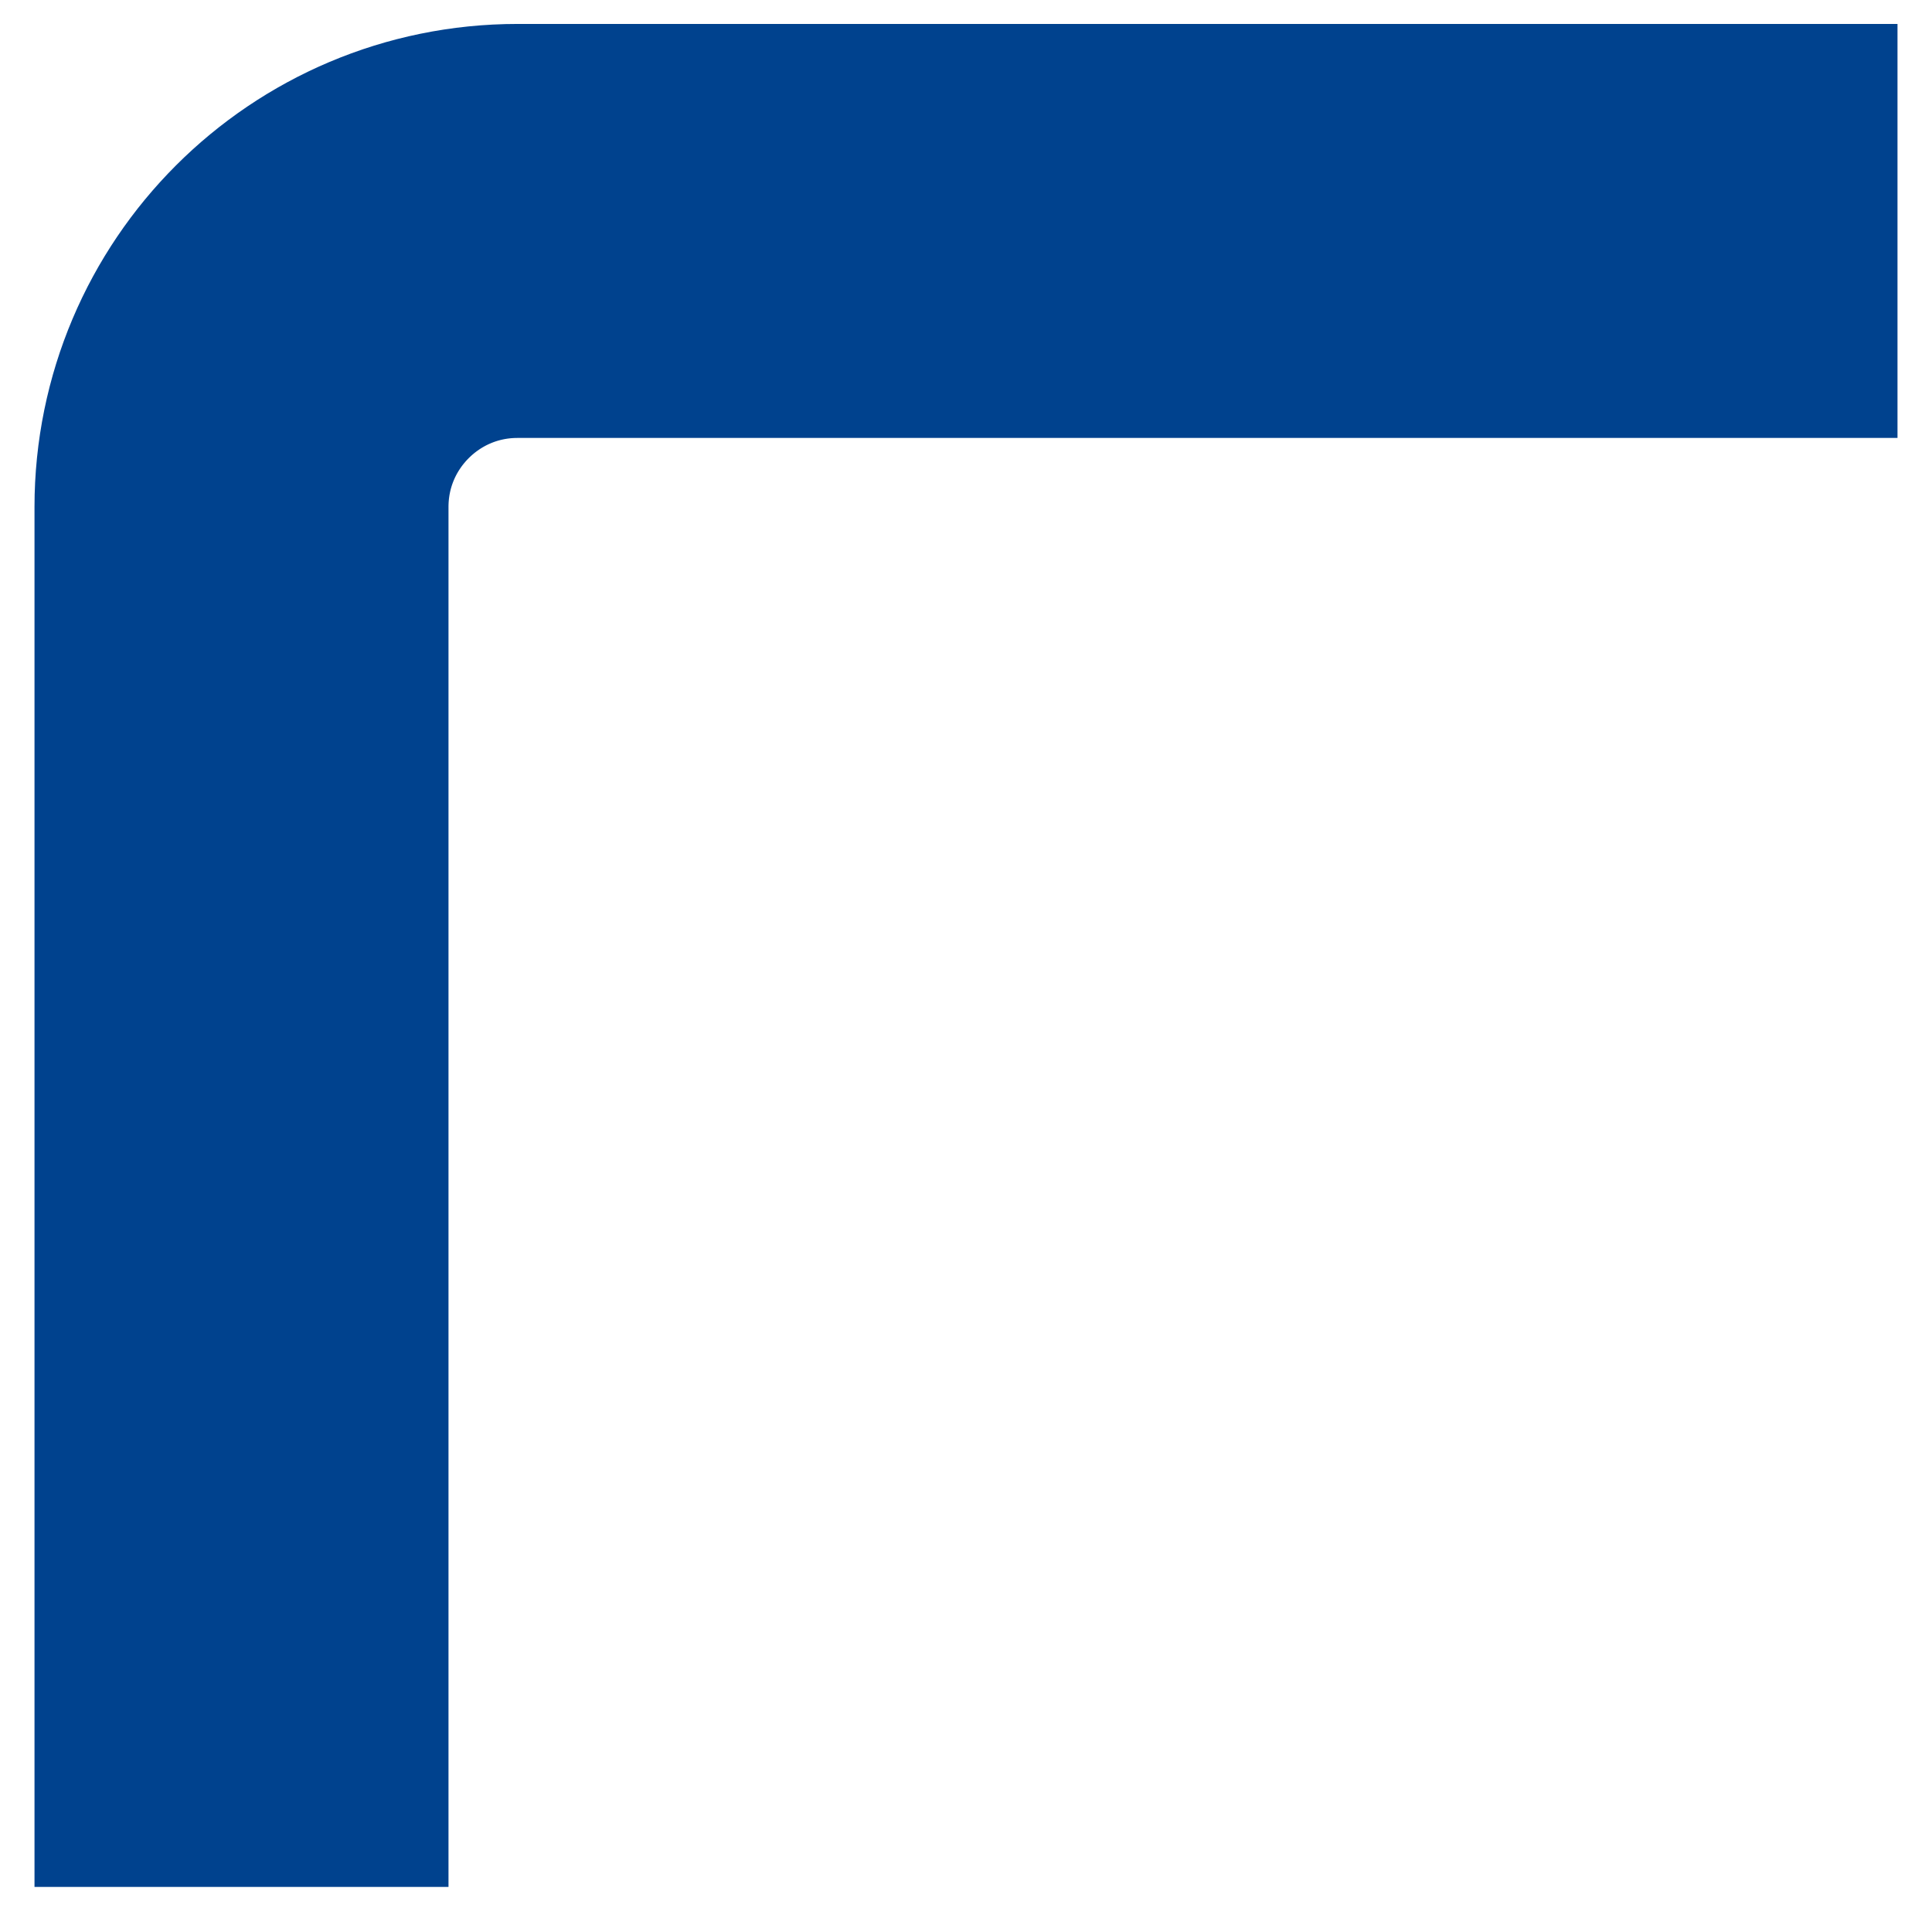
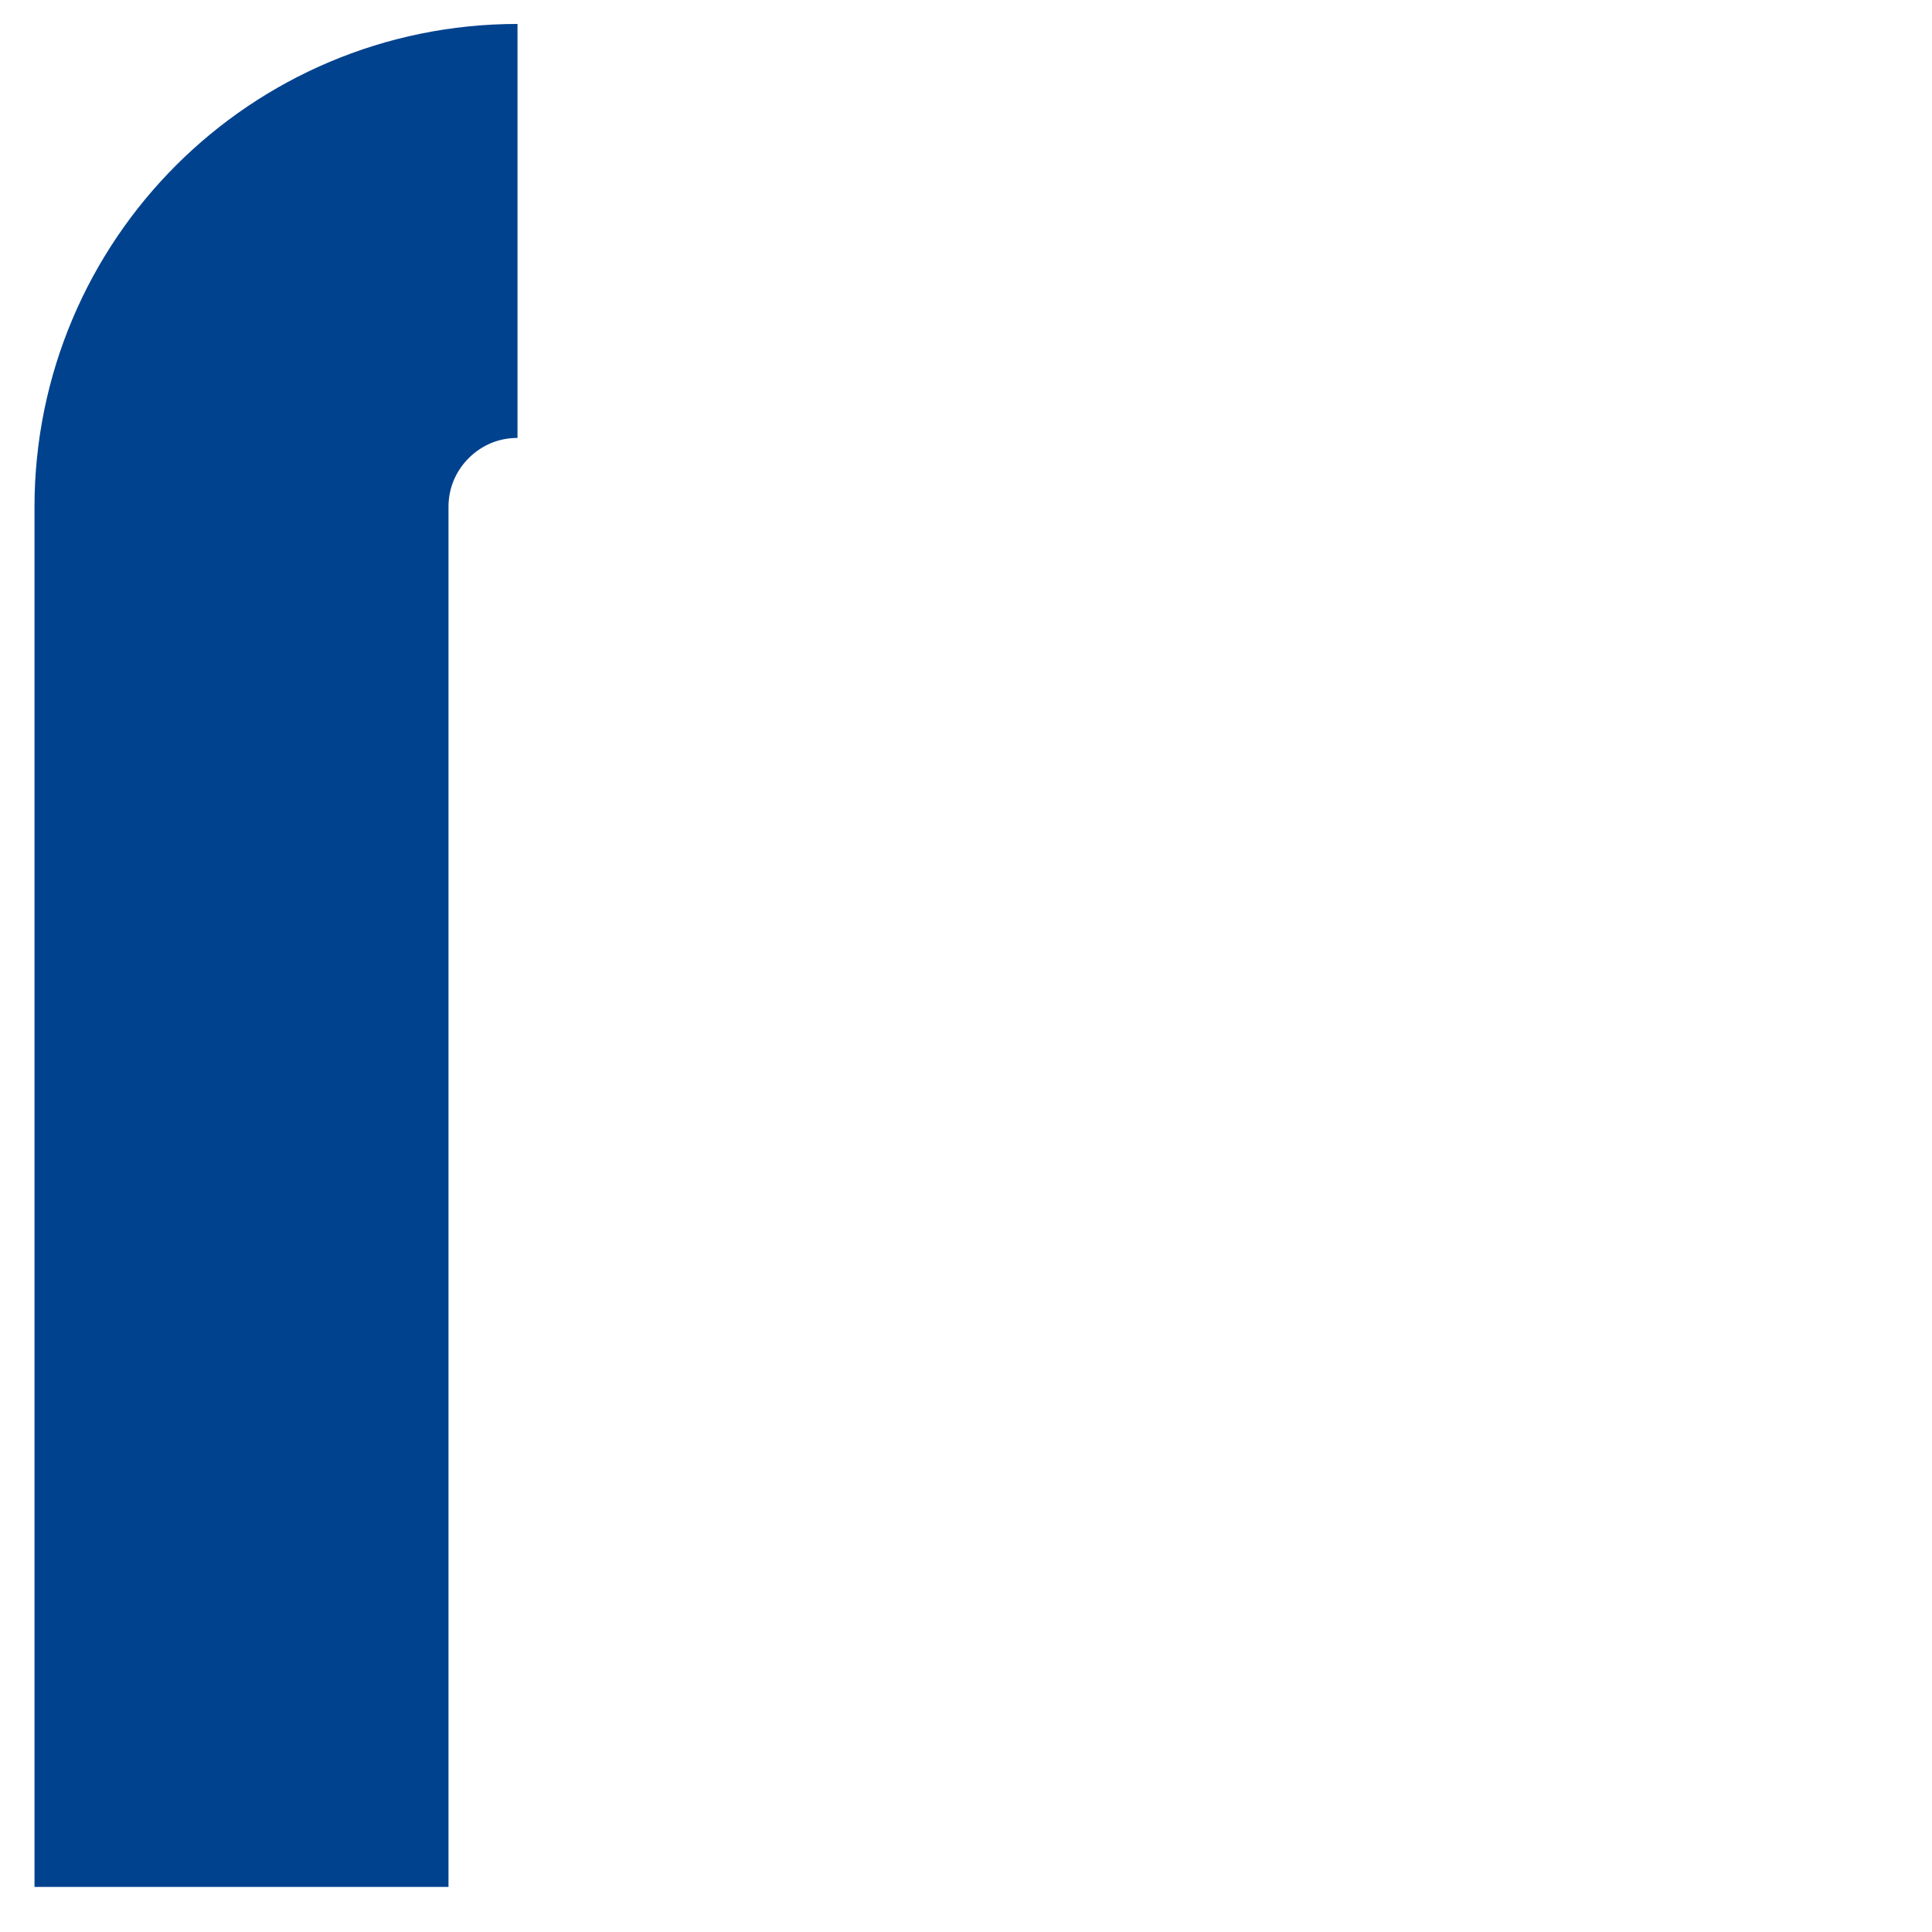
<svg xmlns="http://www.w3.org/2000/svg" width="28" height="28" viewBox="0 0 28 28" fill="none">
-   <path d="M3.5 27.347V7.347C3.5 5.138 5.291 3.347 7.5 3.347H27.5" stroke="#00428E" stroke-width="6" />
+   <path d="M3.5 27.347V7.347C3.5 5.138 5.291 3.347 7.5 3.347" stroke="#00428E" stroke-width="6" />
</svg>